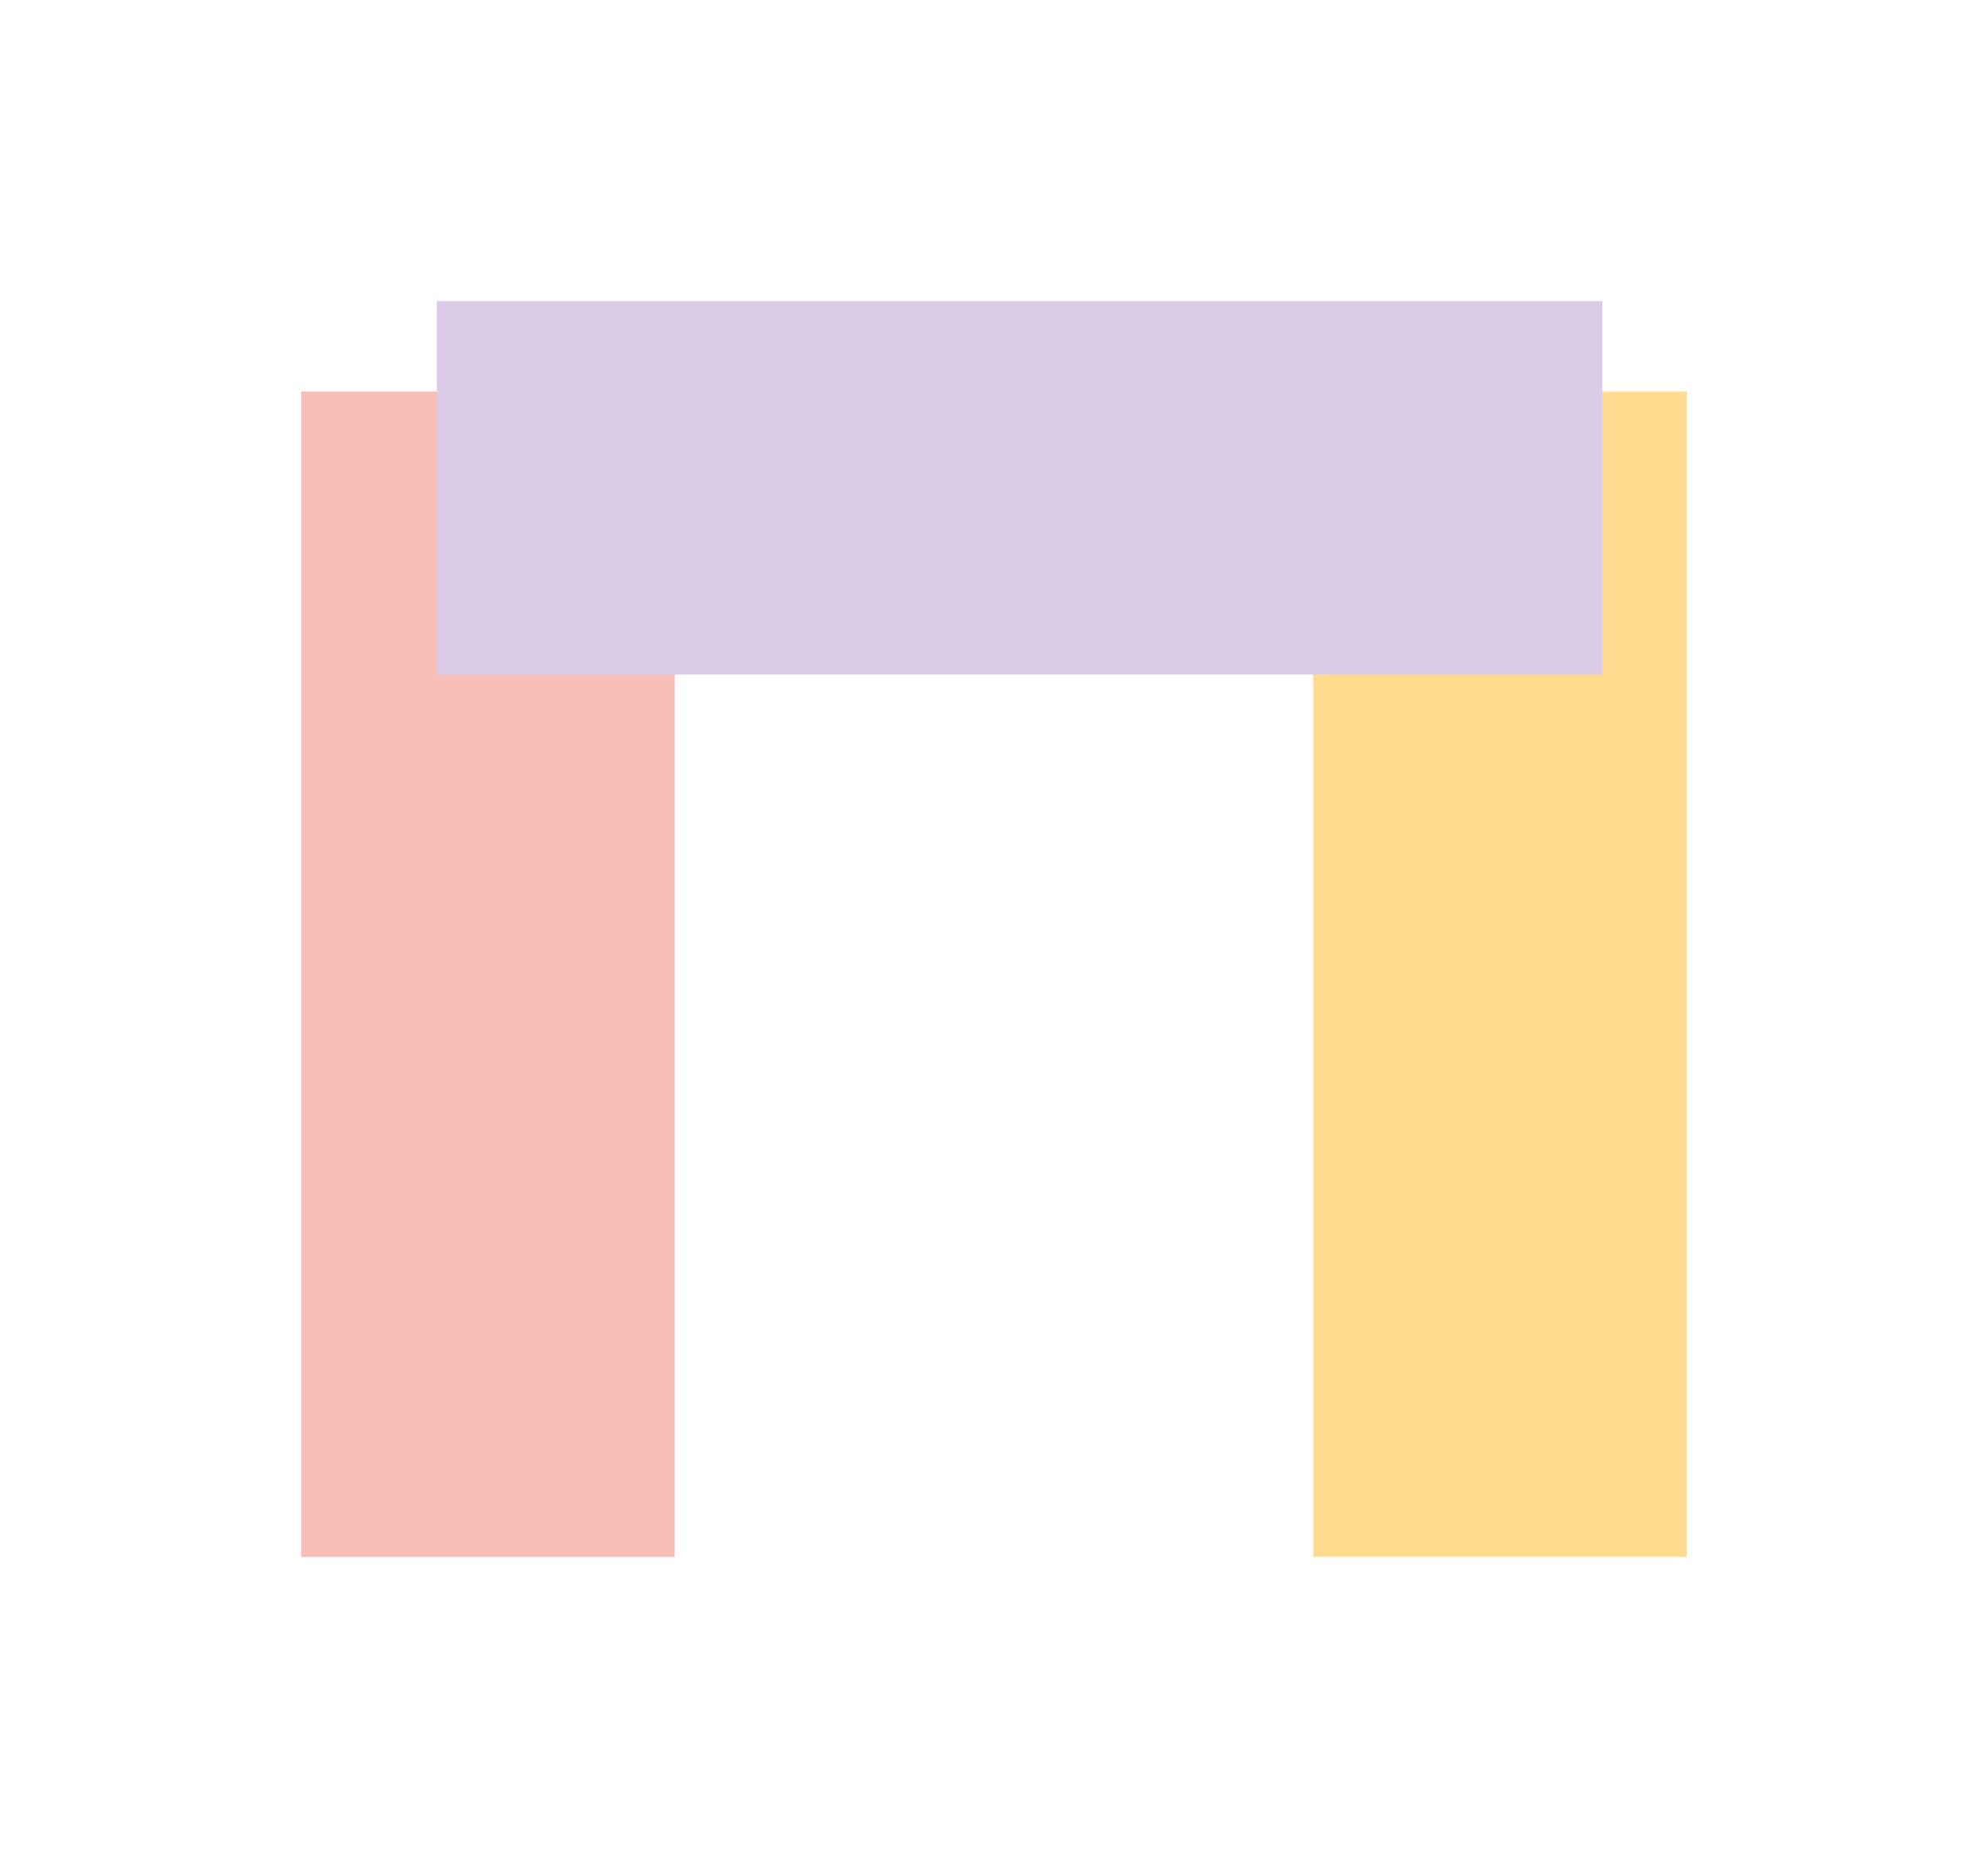
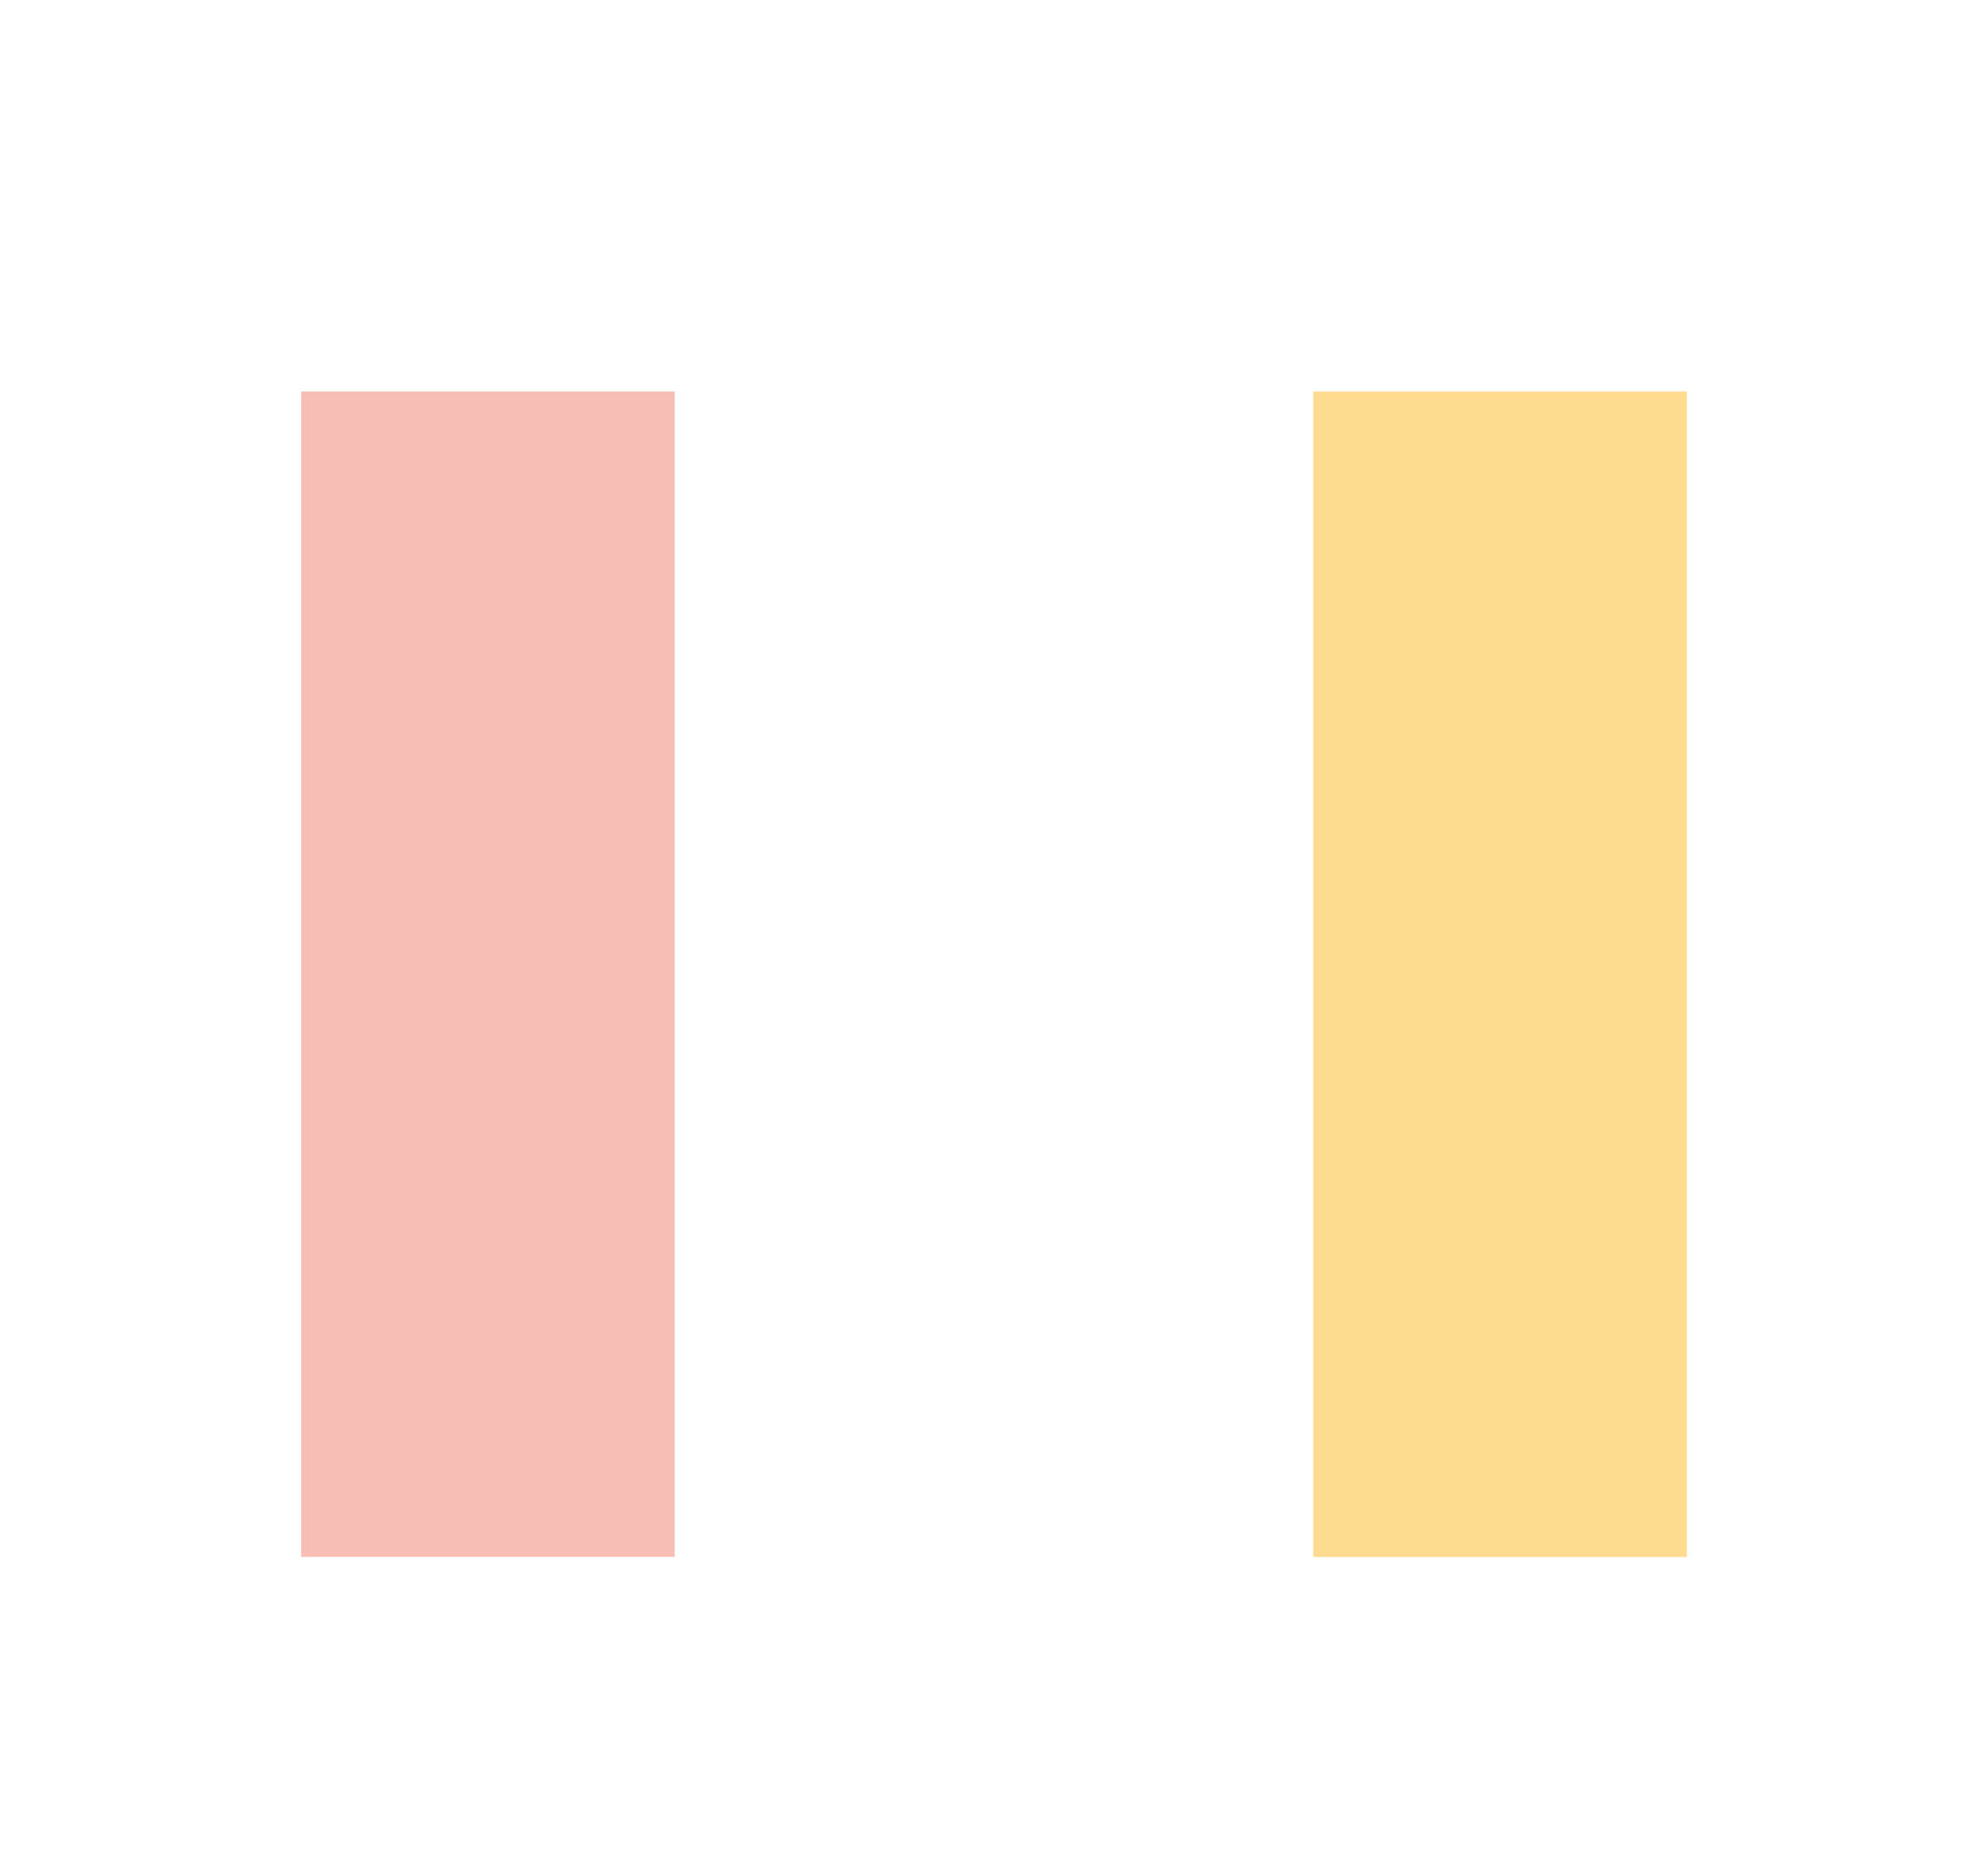
<svg xmlns="http://www.w3.org/2000/svg" width="660" height="617" viewBox="0 0 660 617" fill="none">
  <g opacity="0.7">
    <g filter="url(#filter0_f_554_94)">
      <rect x="436" y="130" width="124" height="387" fill="#FFCC5F" />
    </g>
    <g filter="url(#filter1_f_554_94)">
      <rect x="100" y="130" width="124" height="387" fill="#F3A397" />
    </g>
    <g filter="url(#filter2_f_554_94)">
-       <rect x="145" y="224" width="124" height="387" transform="rotate(-90 145 224)" fill="#CCB5DD" />
-     </g>
+       </g>
  </g>
  <defs>
    <filter id="filter0_f_554_94" x="336" y="30" width="324" height="587" filterUnits="userSpaceOnUse" color-interpolation-filters="sRGB">
      <feFlood flood-opacity="0" result="BackgroundImageFix" />
      <feBlend mode="normal" in="SourceGraphic" in2="BackgroundImageFix" result="shape" />
      <feGaussianBlur stdDeviation="50" result="effect1_foregroundBlur_554_94" />
    </filter>
    <filter id="filter1_f_554_94" x="0" y="30" width="324" height="587" filterUnits="userSpaceOnUse" color-interpolation-filters="sRGB">
      <feFlood flood-opacity="0" result="BackgroundImageFix" />
      <feBlend mode="normal" in="SourceGraphic" in2="BackgroundImageFix" result="shape" />
      <feGaussianBlur stdDeviation="50" result="effect1_foregroundBlur_554_94" />
    </filter>
    <filter id="filter2_f_554_94" x="45" y="0" width="587" height="324" filterUnits="userSpaceOnUse" color-interpolation-filters="sRGB">
      <feFlood flood-opacity="0" result="BackgroundImageFix" />
      <feBlend mode="normal" in="SourceGraphic" in2="BackgroundImageFix" result="shape" />
      <feGaussianBlur stdDeviation="50" result="effect1_foregroundBlur_554_94" />
    </filter>
  </defs>
</svg>